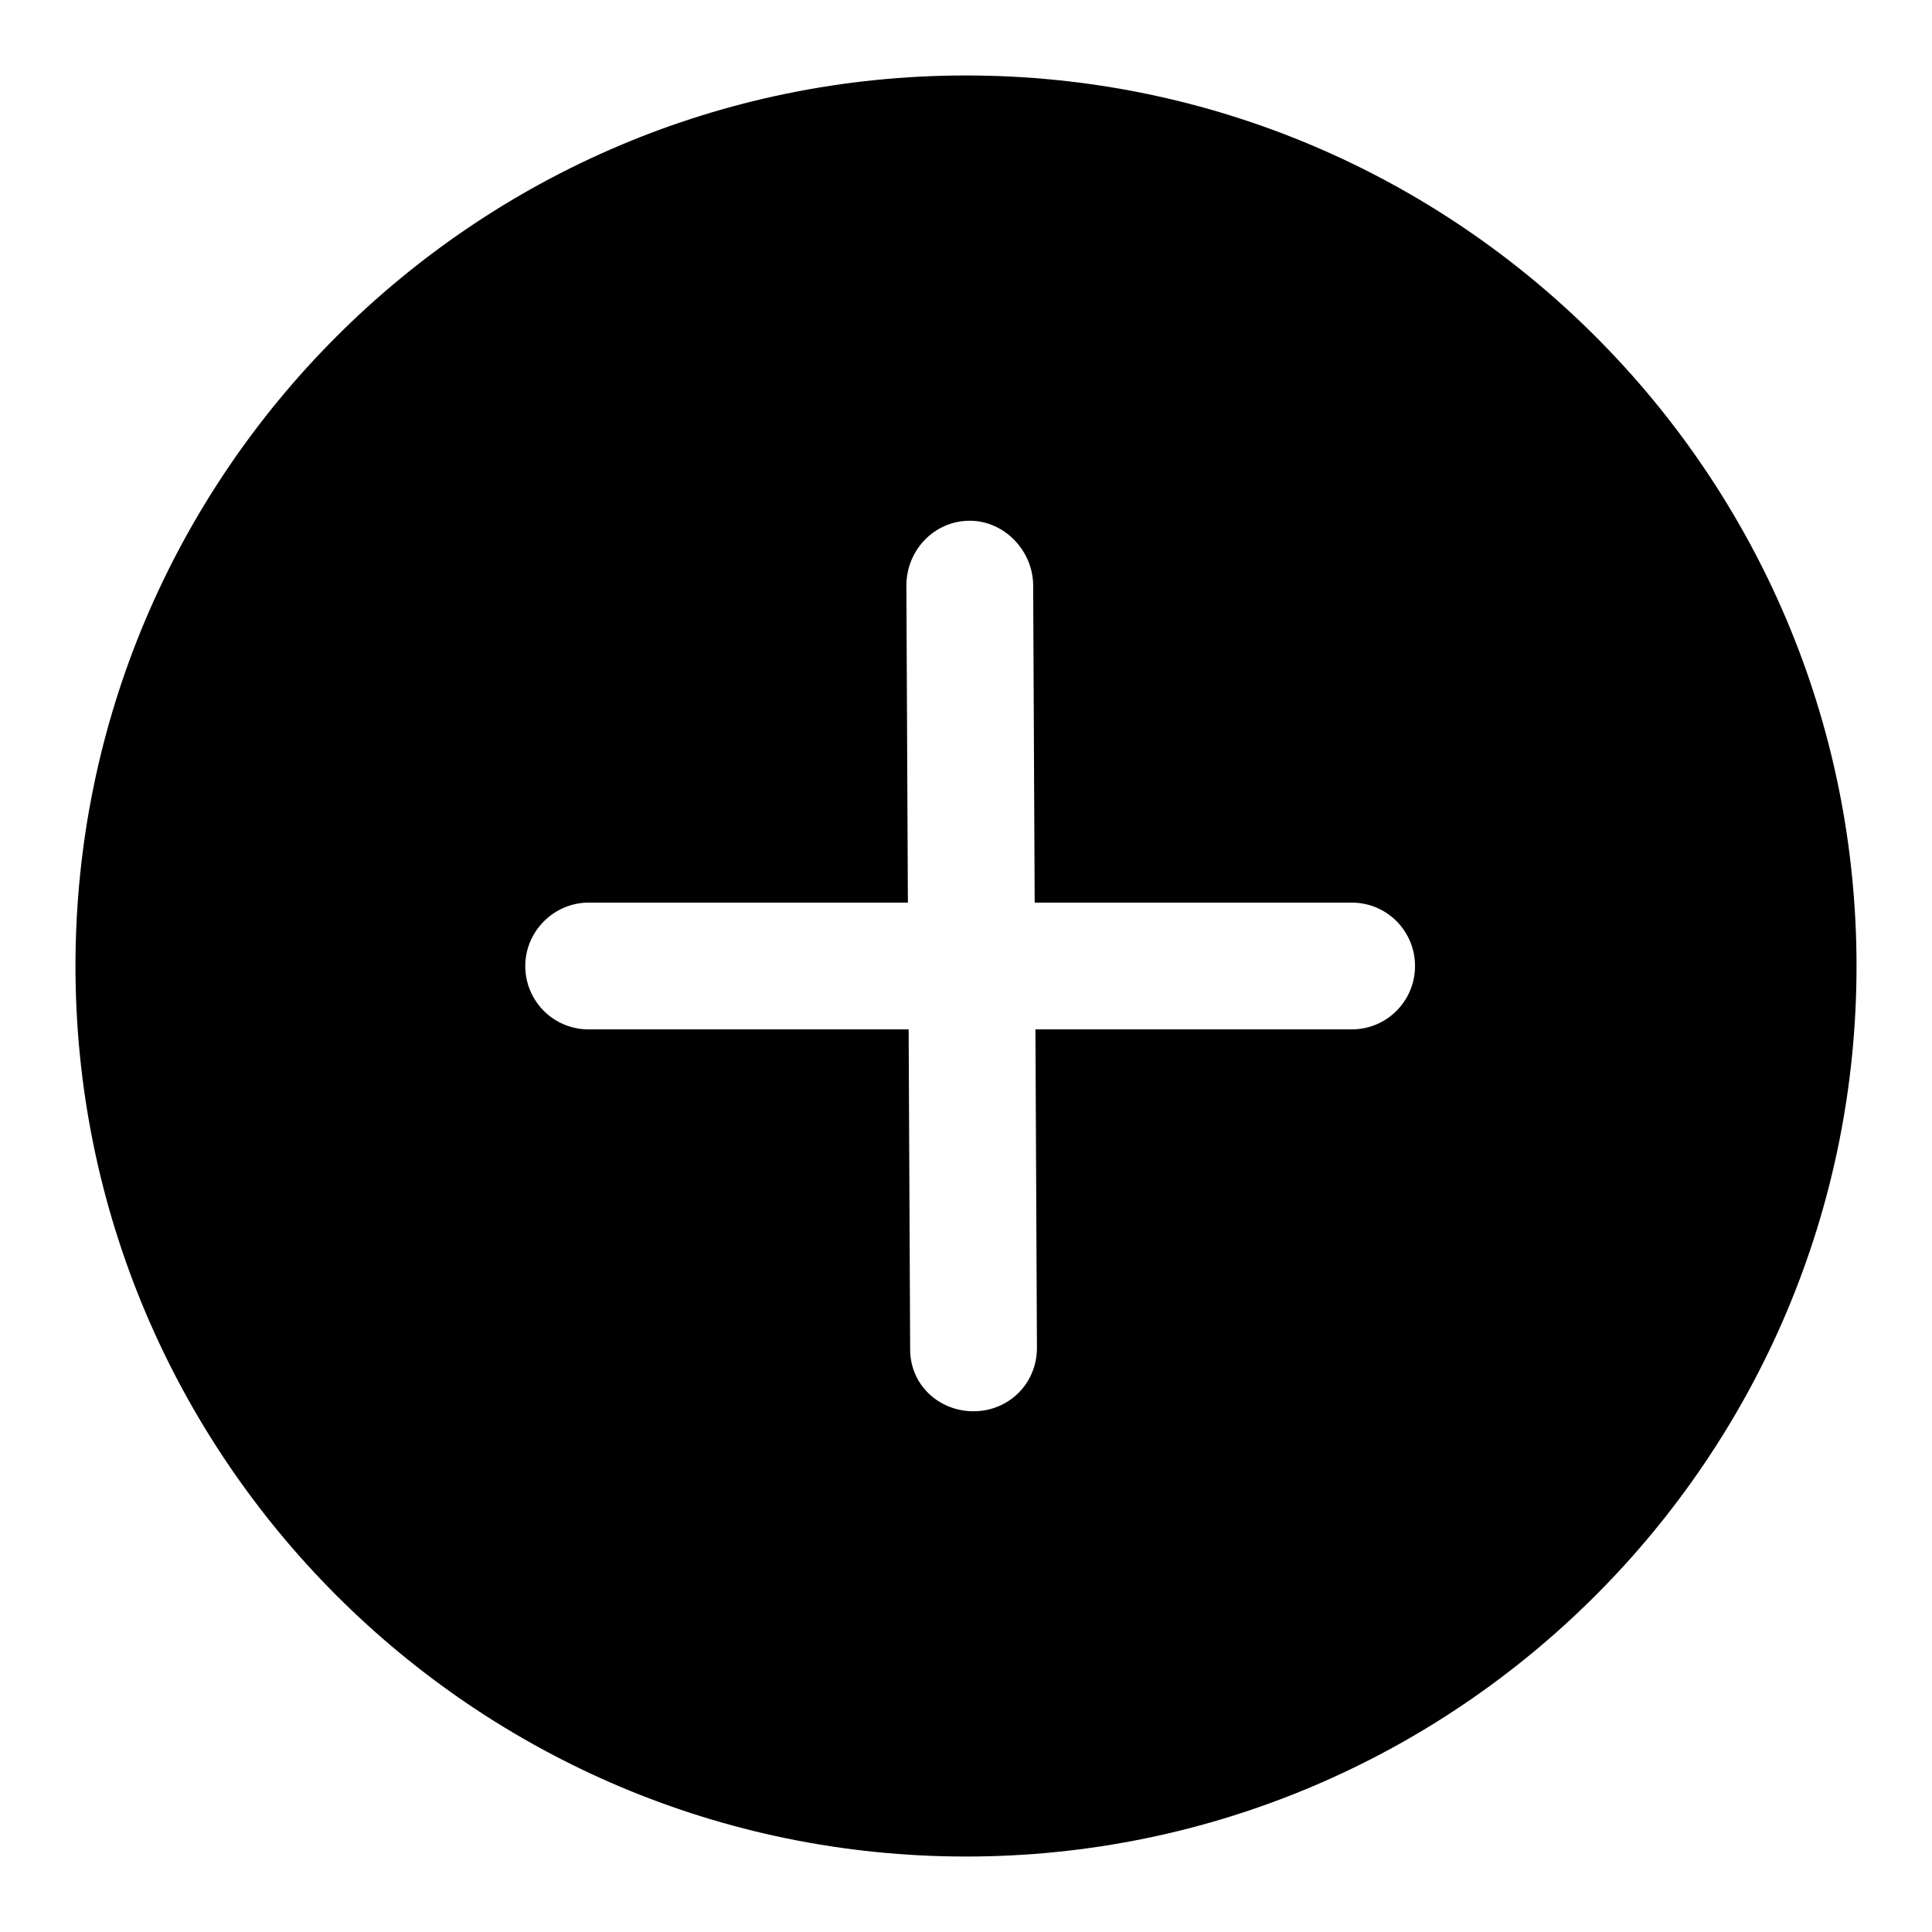
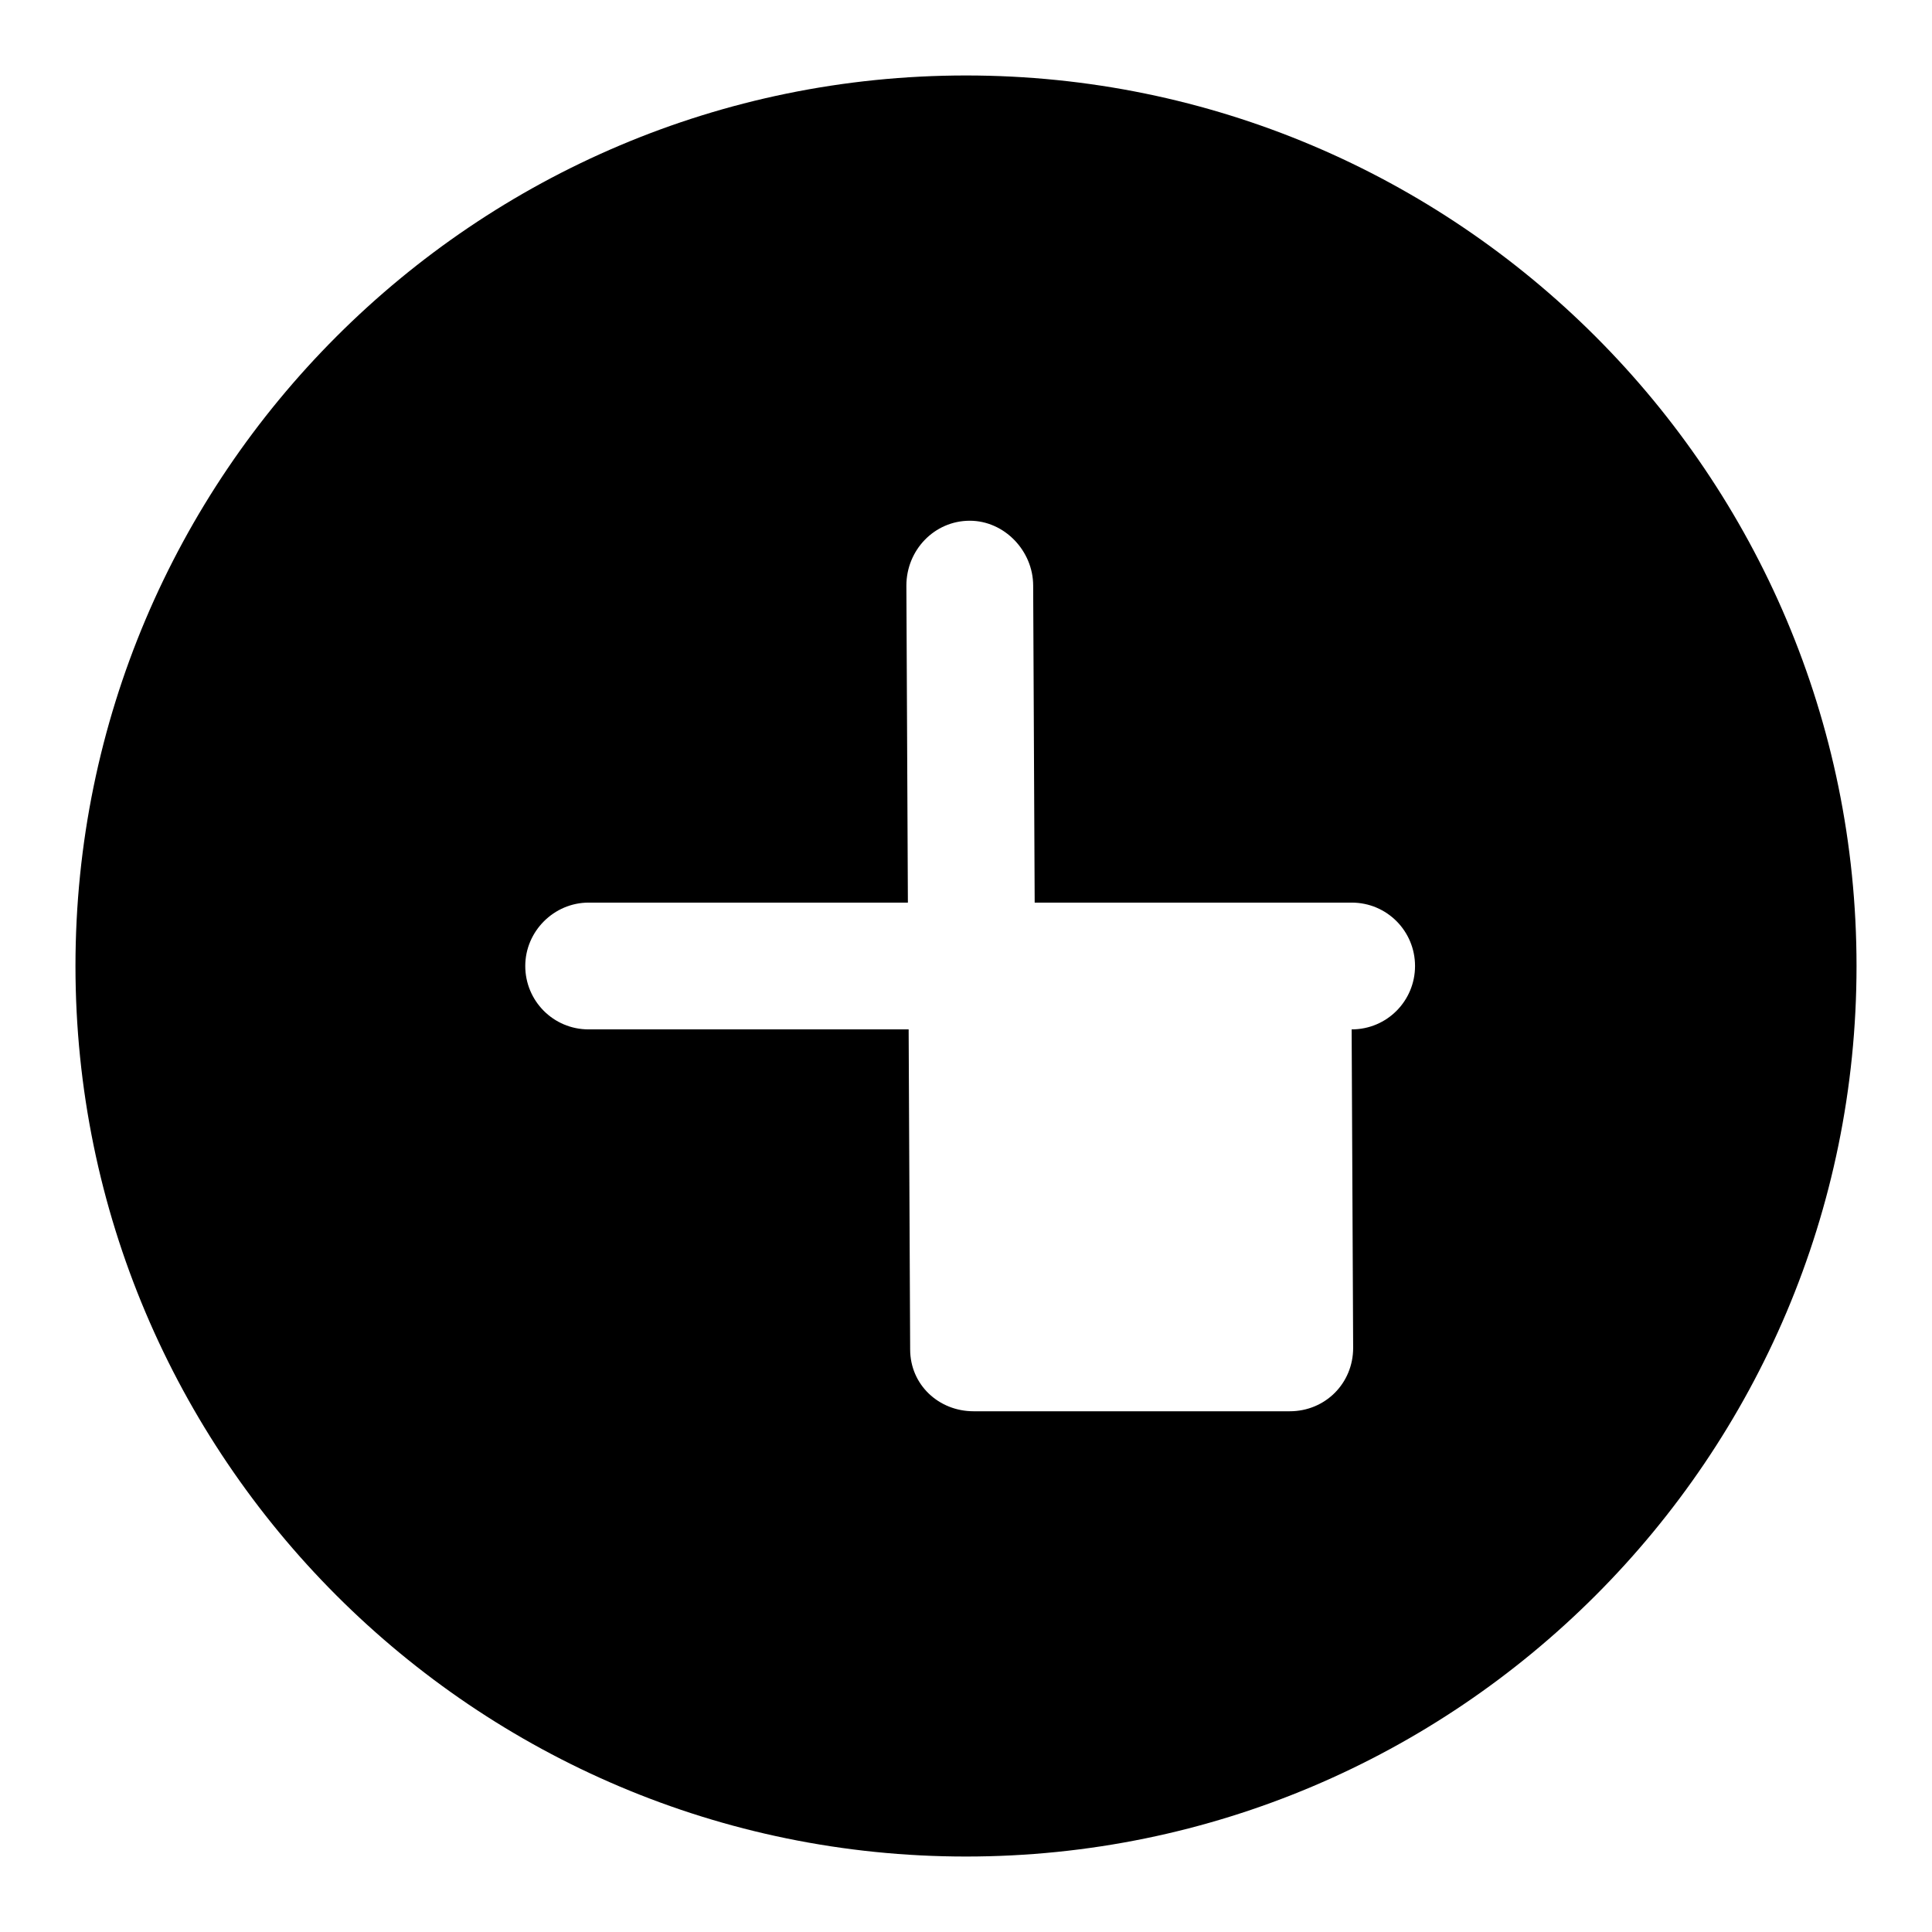
<svg xmlns="http://www.w3.org/2000/svg" version="1.1" x="0px" y="0px" viewBox="0 0 256 256" enable-background="new 0 0 256 256" xml:space="preserve">
  <g>
    <g>
-       <path fill="#000000" d="M128,10C62.9,10,10,62.9,10,128c0,65.1,52.9,118,118,118c65.1,0,118-52.9,118-118C246,62.9,193.1,10,128,10z M179.1,136.4h-41.9l0.2,42.2c0,4.7-3.7,8.4-8.4,8.4H129c-4.6,0-8.4-3.5-8.4-8.2l-0.2-42.4H78c-4.7,0-8.4-3.8-8.4-8.4s3.8-8.4,8.4-8.4h42.3l-0.2-42c0-4.7,3.7-8.6,8.4-8.6h0c4.6,0,8.4,4,8.4,8.6l0.2,42h42c4.7,0,8.4,3.8,8.4,8.4S183.8,136.4,179.1,136.4z" />
+       <path fill="#000000" d="M128,10C62.9,10,10,62.9,10,128c0,65.1,52.9,118,118,118c65.1,0,118-52.9,118-118C246,62.9,193.1,10,128,10z M179.1,136.4l0.2,42.2c0,4.7-3.7,8.4-8.4,8.4H129c-4.6,0-8.4-3.5-8.4-8.2l-0.2-42.4H78c-4.7,0-8.4-3.8-8.4-8.4s3.8-8.4,8.4-8.4h42.3l-0.2-42c0-4.7,3.7-8.6,8.4-8.6h0c4.6,0,8.4,4,8.4,8.6l0.2,42h42c4.7,0,8.4,3.8,8.4,8.4S183.8,136.4,179.1,136.4z" />
    </g>
  </g>
</svg>